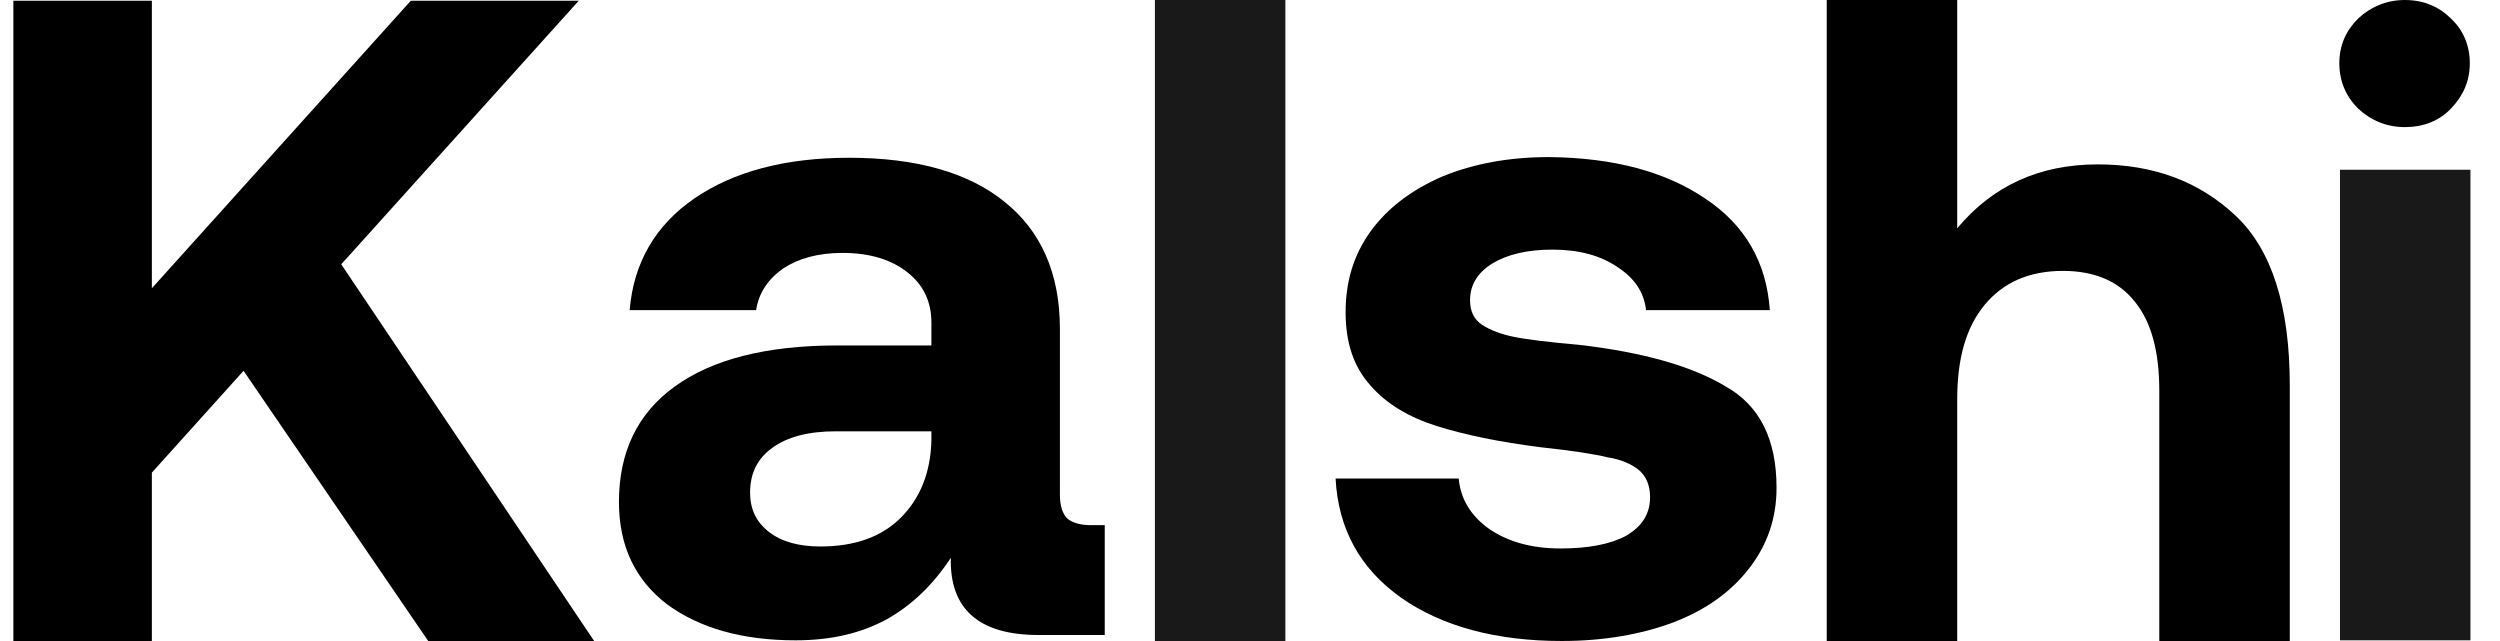
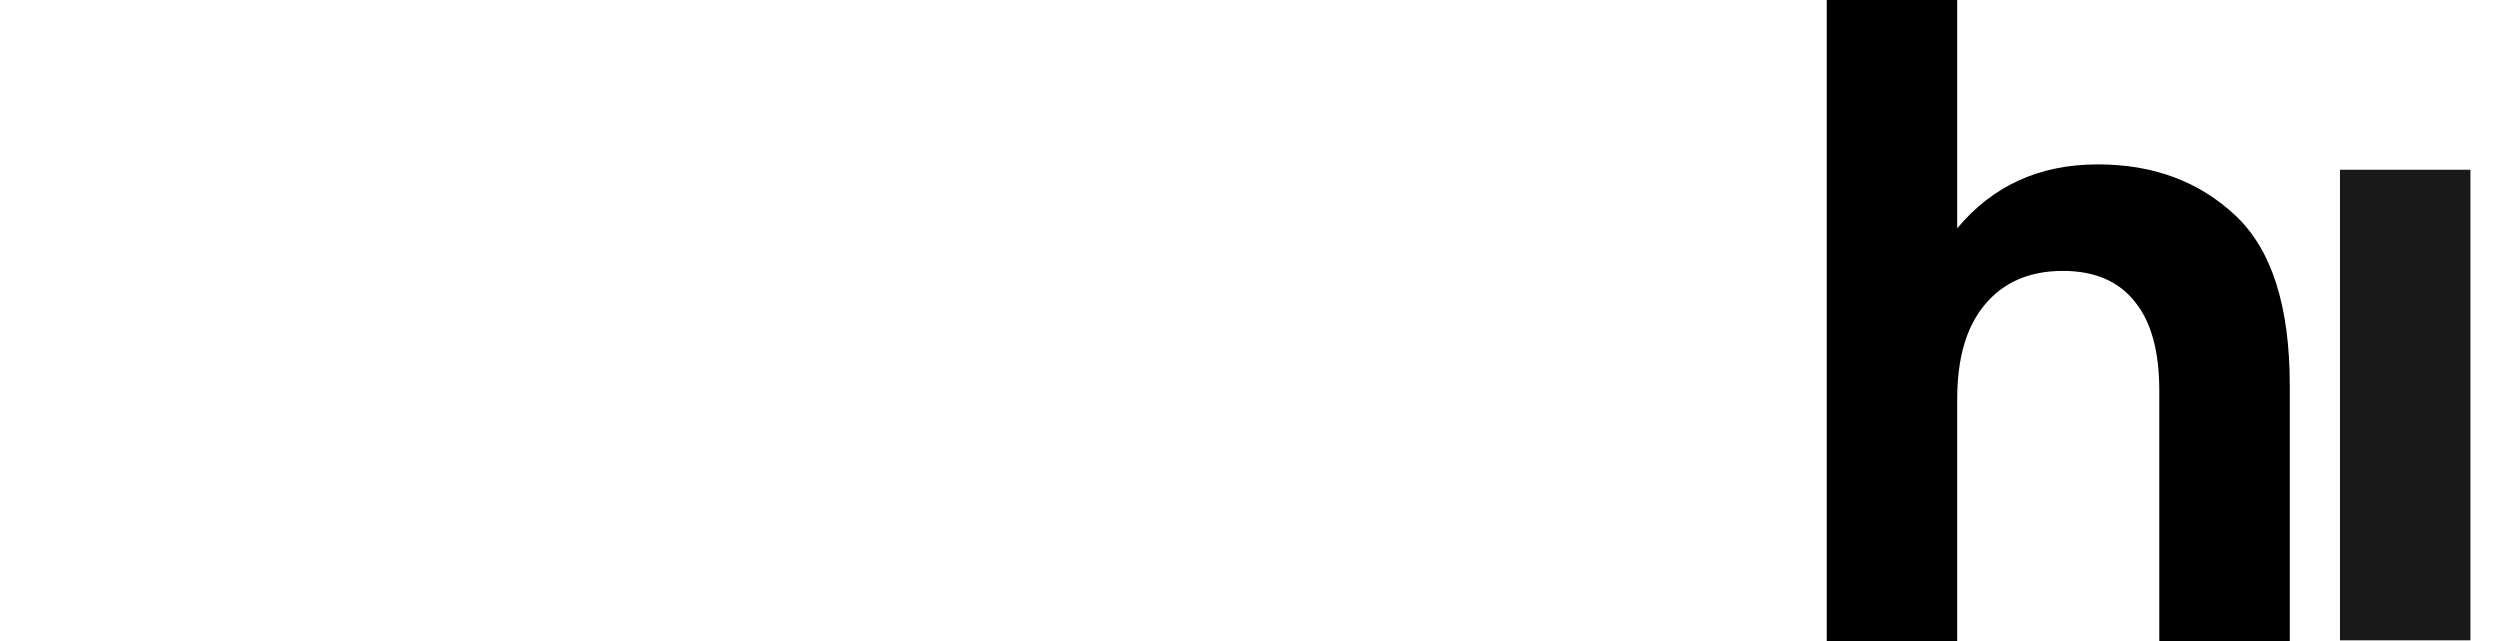
<svg xmlns="http://www.w3.org/2000/svg" width="78" height="20" viewBox="0 0 78 20" fill="none">
-   <path d="M40.104 0H36.033V19.999H40.104V0Z" fill="#000000" fill-opacity="0.9" />
-   <path d="M0.417 0.022H4.738V8.993L12.818 0.022H18.058L10.647 8.246L18.538 20H13.361L7.599 11.569L4.738 14.746V20H0.417V0.022Z" fill="#000000" />
-   <path fill-rule="evenodd" clip-rule="evenodd" d="M34.468 19.812H32.401C30.543 19.812 29.624 19.002 29.666 17.403C29.123 18.233 28.455 18.877 27.682 19.313C26.889 19.749 25.95 19.978 24.822 19.978C23.173 19.978 21.837 19.604 20.814 18.856C19.812 18.088 19.311 17.029 19.311 15.658C19.311 14.101 19.895 12.896 21.043 12.066C22.213 11.214 23.904 10.778 26.117 10.778H29.06V10.072C29.06 9.407 28.81 8.888 28.309 8.494C27.808 8.099 27.14 7.891 26.284 7.891C25.532 7.891 24.927 8.058 24.446 8.369C23.966 8.701 23.674 9.137 23.59 9.677H19.645C19.77 8.182 20.459 7.019 21.67 6.188C22.881 5.358 24.488 4.922 26.492 4.922C28.58 4.922 30.209 5.379 31.336 6.292C32.484 7.206 33.069 8.535 33.069 10.259V15.43C33.069 15.783 33.152 16.032 33.298 16.177C33.444 16.302 33.695 16.385 34.029 16.385H34.468V19.812ZM26.075 13.457C25.24 13.457 24.572 13.623 24.091 13.976C23.632 14.308 23.403 14.765 23.403 15.367C23.403 15.887 23.59 16.281 23.987 16.593C24.384 16.904 24.927 17.05 25.595 17.05C26.659 17.05 27.494 16.759 28.1 16.157C28.705 15.554 29.039 14.745 29.06 13.727V13.457H26.075Z" fill="#000000" />
-   <path d="M45.511 14.931C45.574 15.575 45.887 16.094 46.472 16.51C47.056 16.904 47.787 17.112 48.685 17.112C49.541 17.112 50.23 16.987 50.731 16.717C51.232 16.427 51.482 16.032 51.482 15.513C51.482 15.139 51.357 14.848 51.127 14.661C50.898 14.475 50.564 14.329 50.146 14.267C49.729 14.163 49.04 14.059 48.079 13.955C46.764 13.789 45.678 13.561 44.822 13.291C43.967 13.021 43.257 12.605 42.756 12.024C42.234 11.443 41.983 10.695 41.983 9.74C41.983 8.784 42.234 7.954 42.756 7.227C43.298 6.479 44.05 5.919 45.01 5.503C45.971 5.109 47.077 4.901 48.33 4.901C50.355 4.922 51.962 5.358 53.194 6.189C54.447 7.019 55.115 8.182 55.219 9.677H51.357C51.294 9.117 51.002 8.681 50.459 8.328C49.937 7.974 49.269 7.788 48.434 7.788C47.662 7.788 47.035 7.933 46.555 8.224C46.096 8.514 45.866 8.888 45.866 9.366C45.866 9.719 45.992 9.968 46.242 10.134C46.493 10.3 46.827 10.425 47.223 10.508C47.62 10.591 48.309 10.674 49.248 10.757C51.253 10.986 52.777 11.422 53.821 12.045C54.906 12.647 55.428 13.706 55.428 15.222C55.428 16.177 55.136 17.008 54.572 17.735C54.008 18.462 53.236 19.023 52.213 19.417C51.211 19.791 50.042 19.999 48.727 19.999C46.681 19.999 44.989 19.542 43.716 18.649C42.422 17.735 41.754 16.489 41.67 14.931H45.511Z" fill="#000000" />
  <path d="M69.75 6.729C68.623 5.669 67.203 5.129 65.45 5.129C63.633 5.129 62.172 5.794 61.065 7.123V0H56.994V19.999H61.065V12.46C61.065 11.193 61.337 10.217 61.921 9.511C62.506 8.805 63.32 8.452 64.364 8.452C65.366 8.452 66.118 8.784 66.619 9.428C67.12 10.051 67.37 10.965 67.37 12.19V19.999H71.441V12.024C71.441 9.553 70.878 7.788 69.75 6.729Z" fill="#000000" />
  <path d="M73.007 5.296H77.078V19.978H73.007V5.296Z" fill="#000000" fill-opacity="0.9" />
-   <path d="M76.473 0.581C76.097 0.208 75.617 0 75.032 0C74.469 0 73.968 0.208 73.571 0.581C73.195 0.955 72.987 1.412 72.987 1.973C72.987 2.534 73.195 3.011 73.571 3.385C73.968 3.759 74.469 3.966 75.032 3.966C75.596 3.966 76.097 3.78 76.473 3.385C76.849 2.99 77.058 2.534 77.058 1.973C77.058 1.412 76.849 0.935 76.473 0.581Z" fill="#000000" />
</svg>